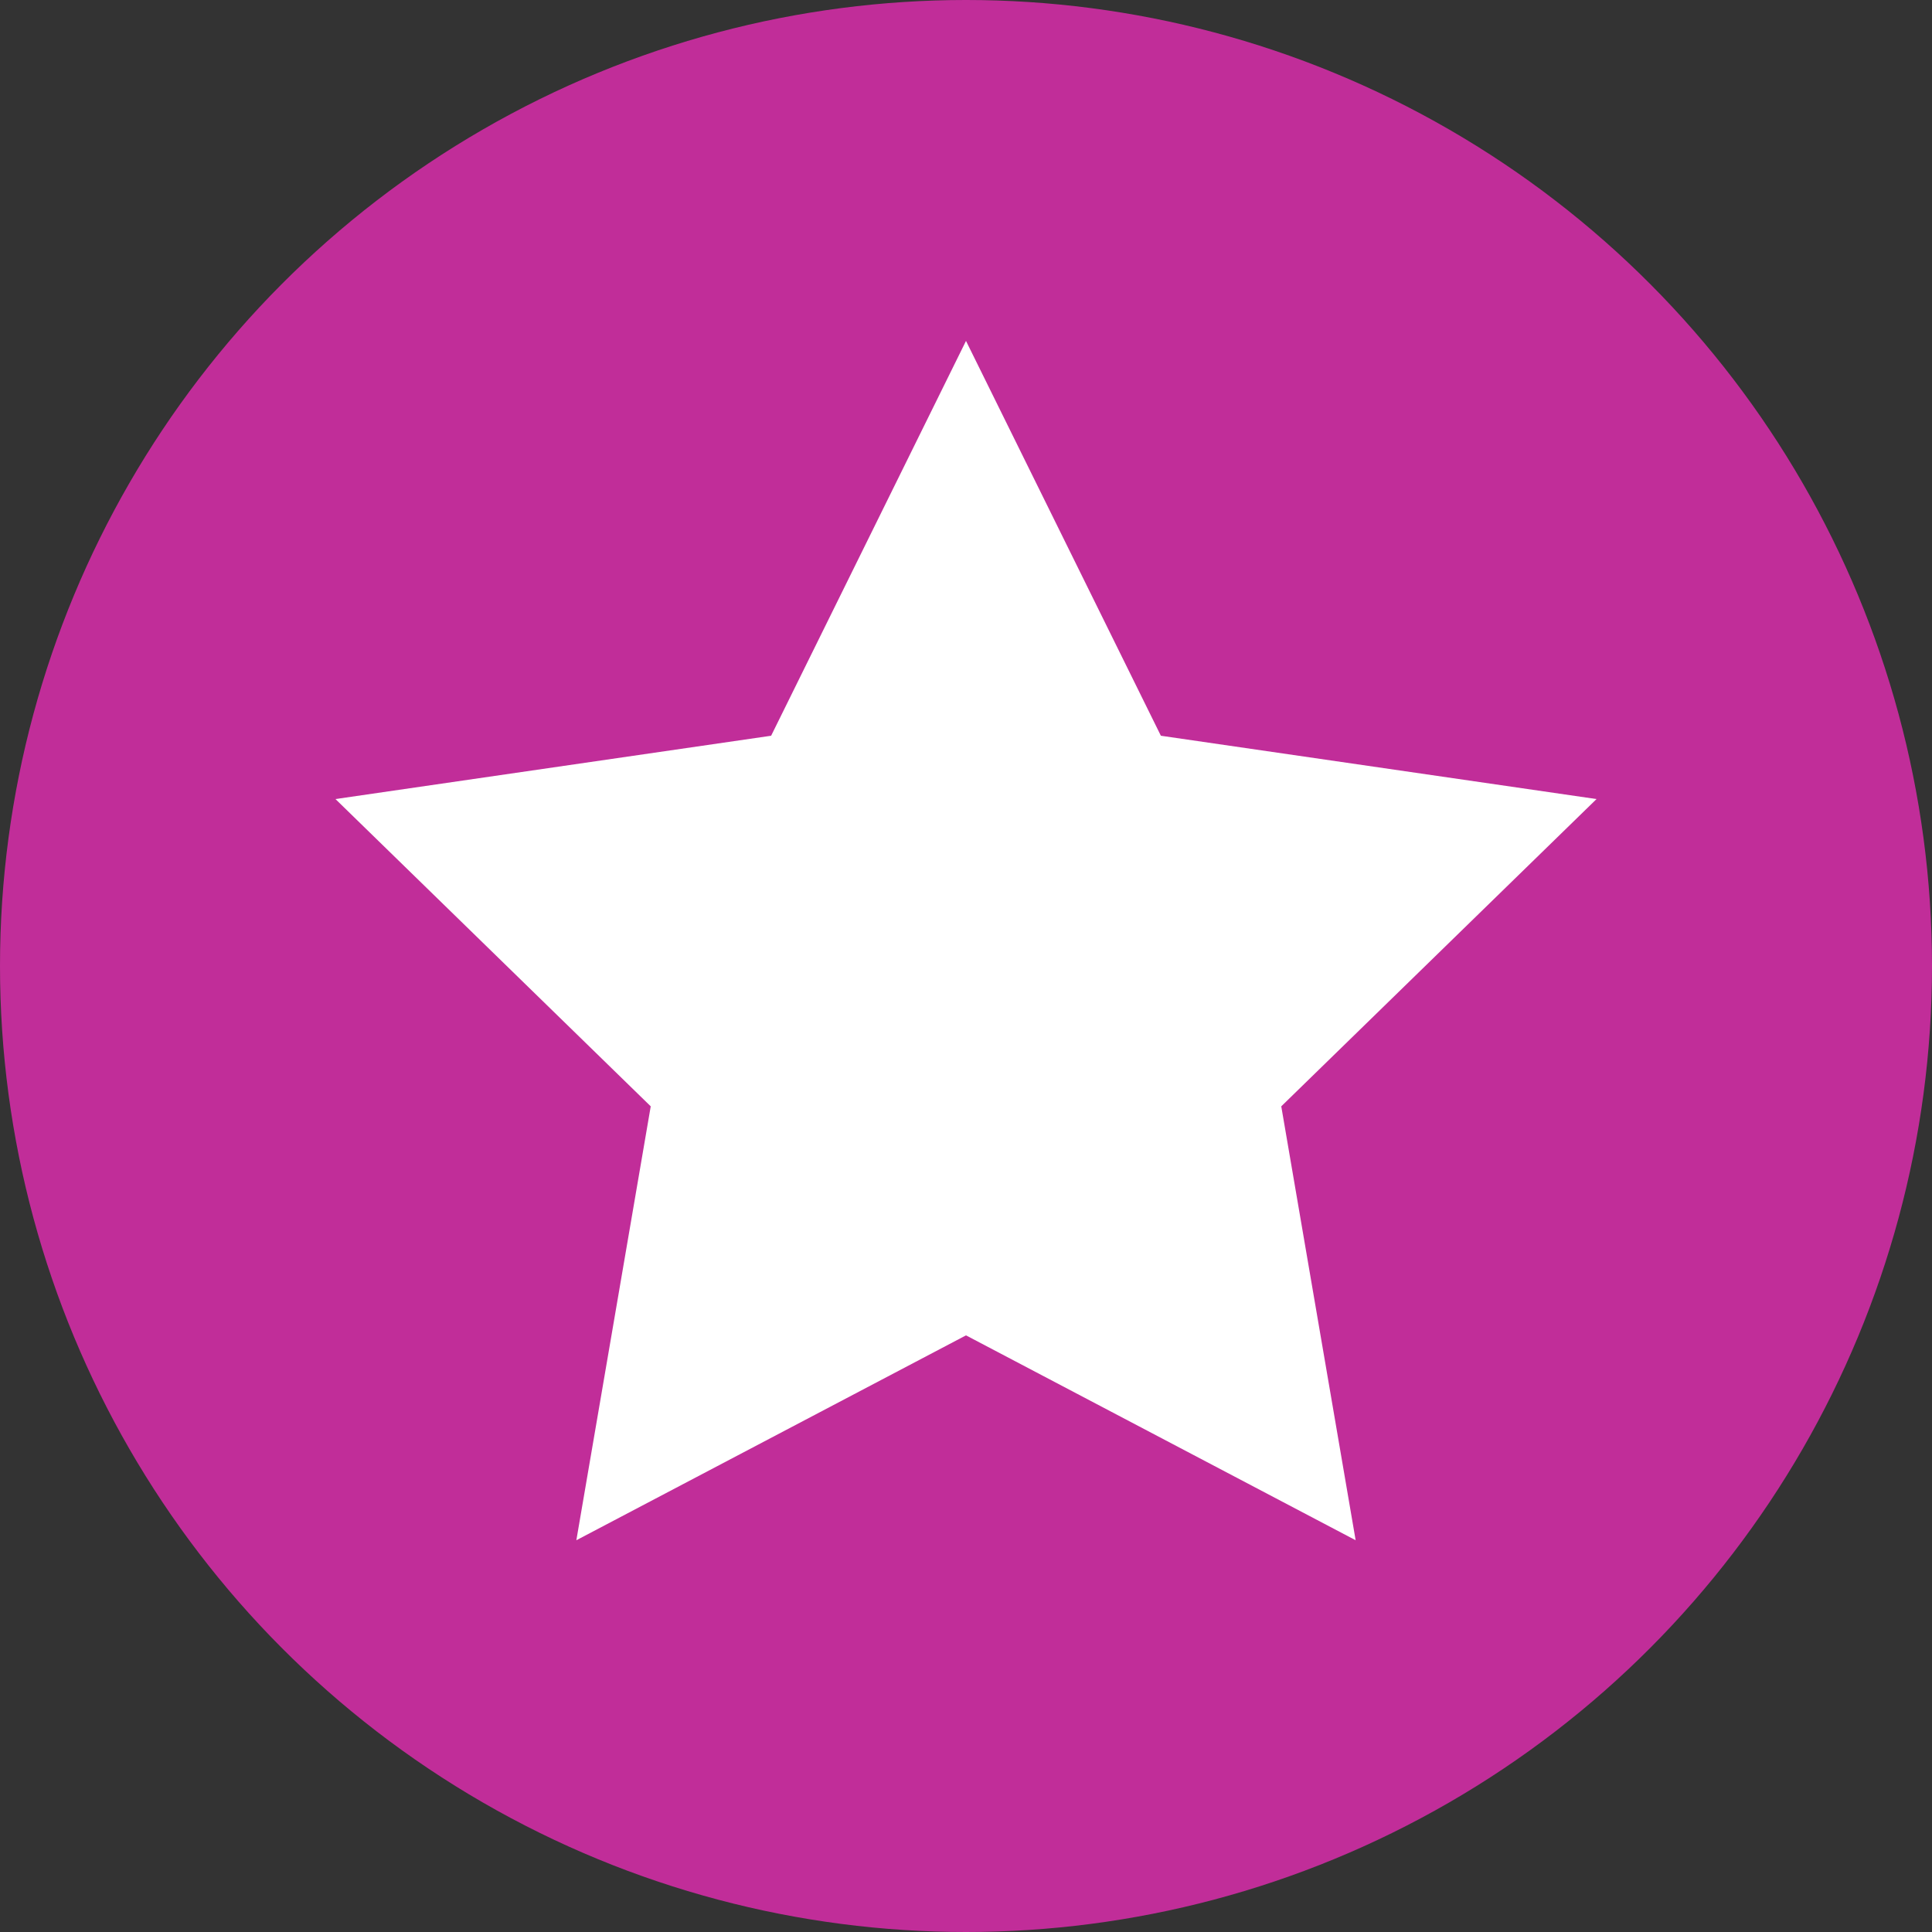
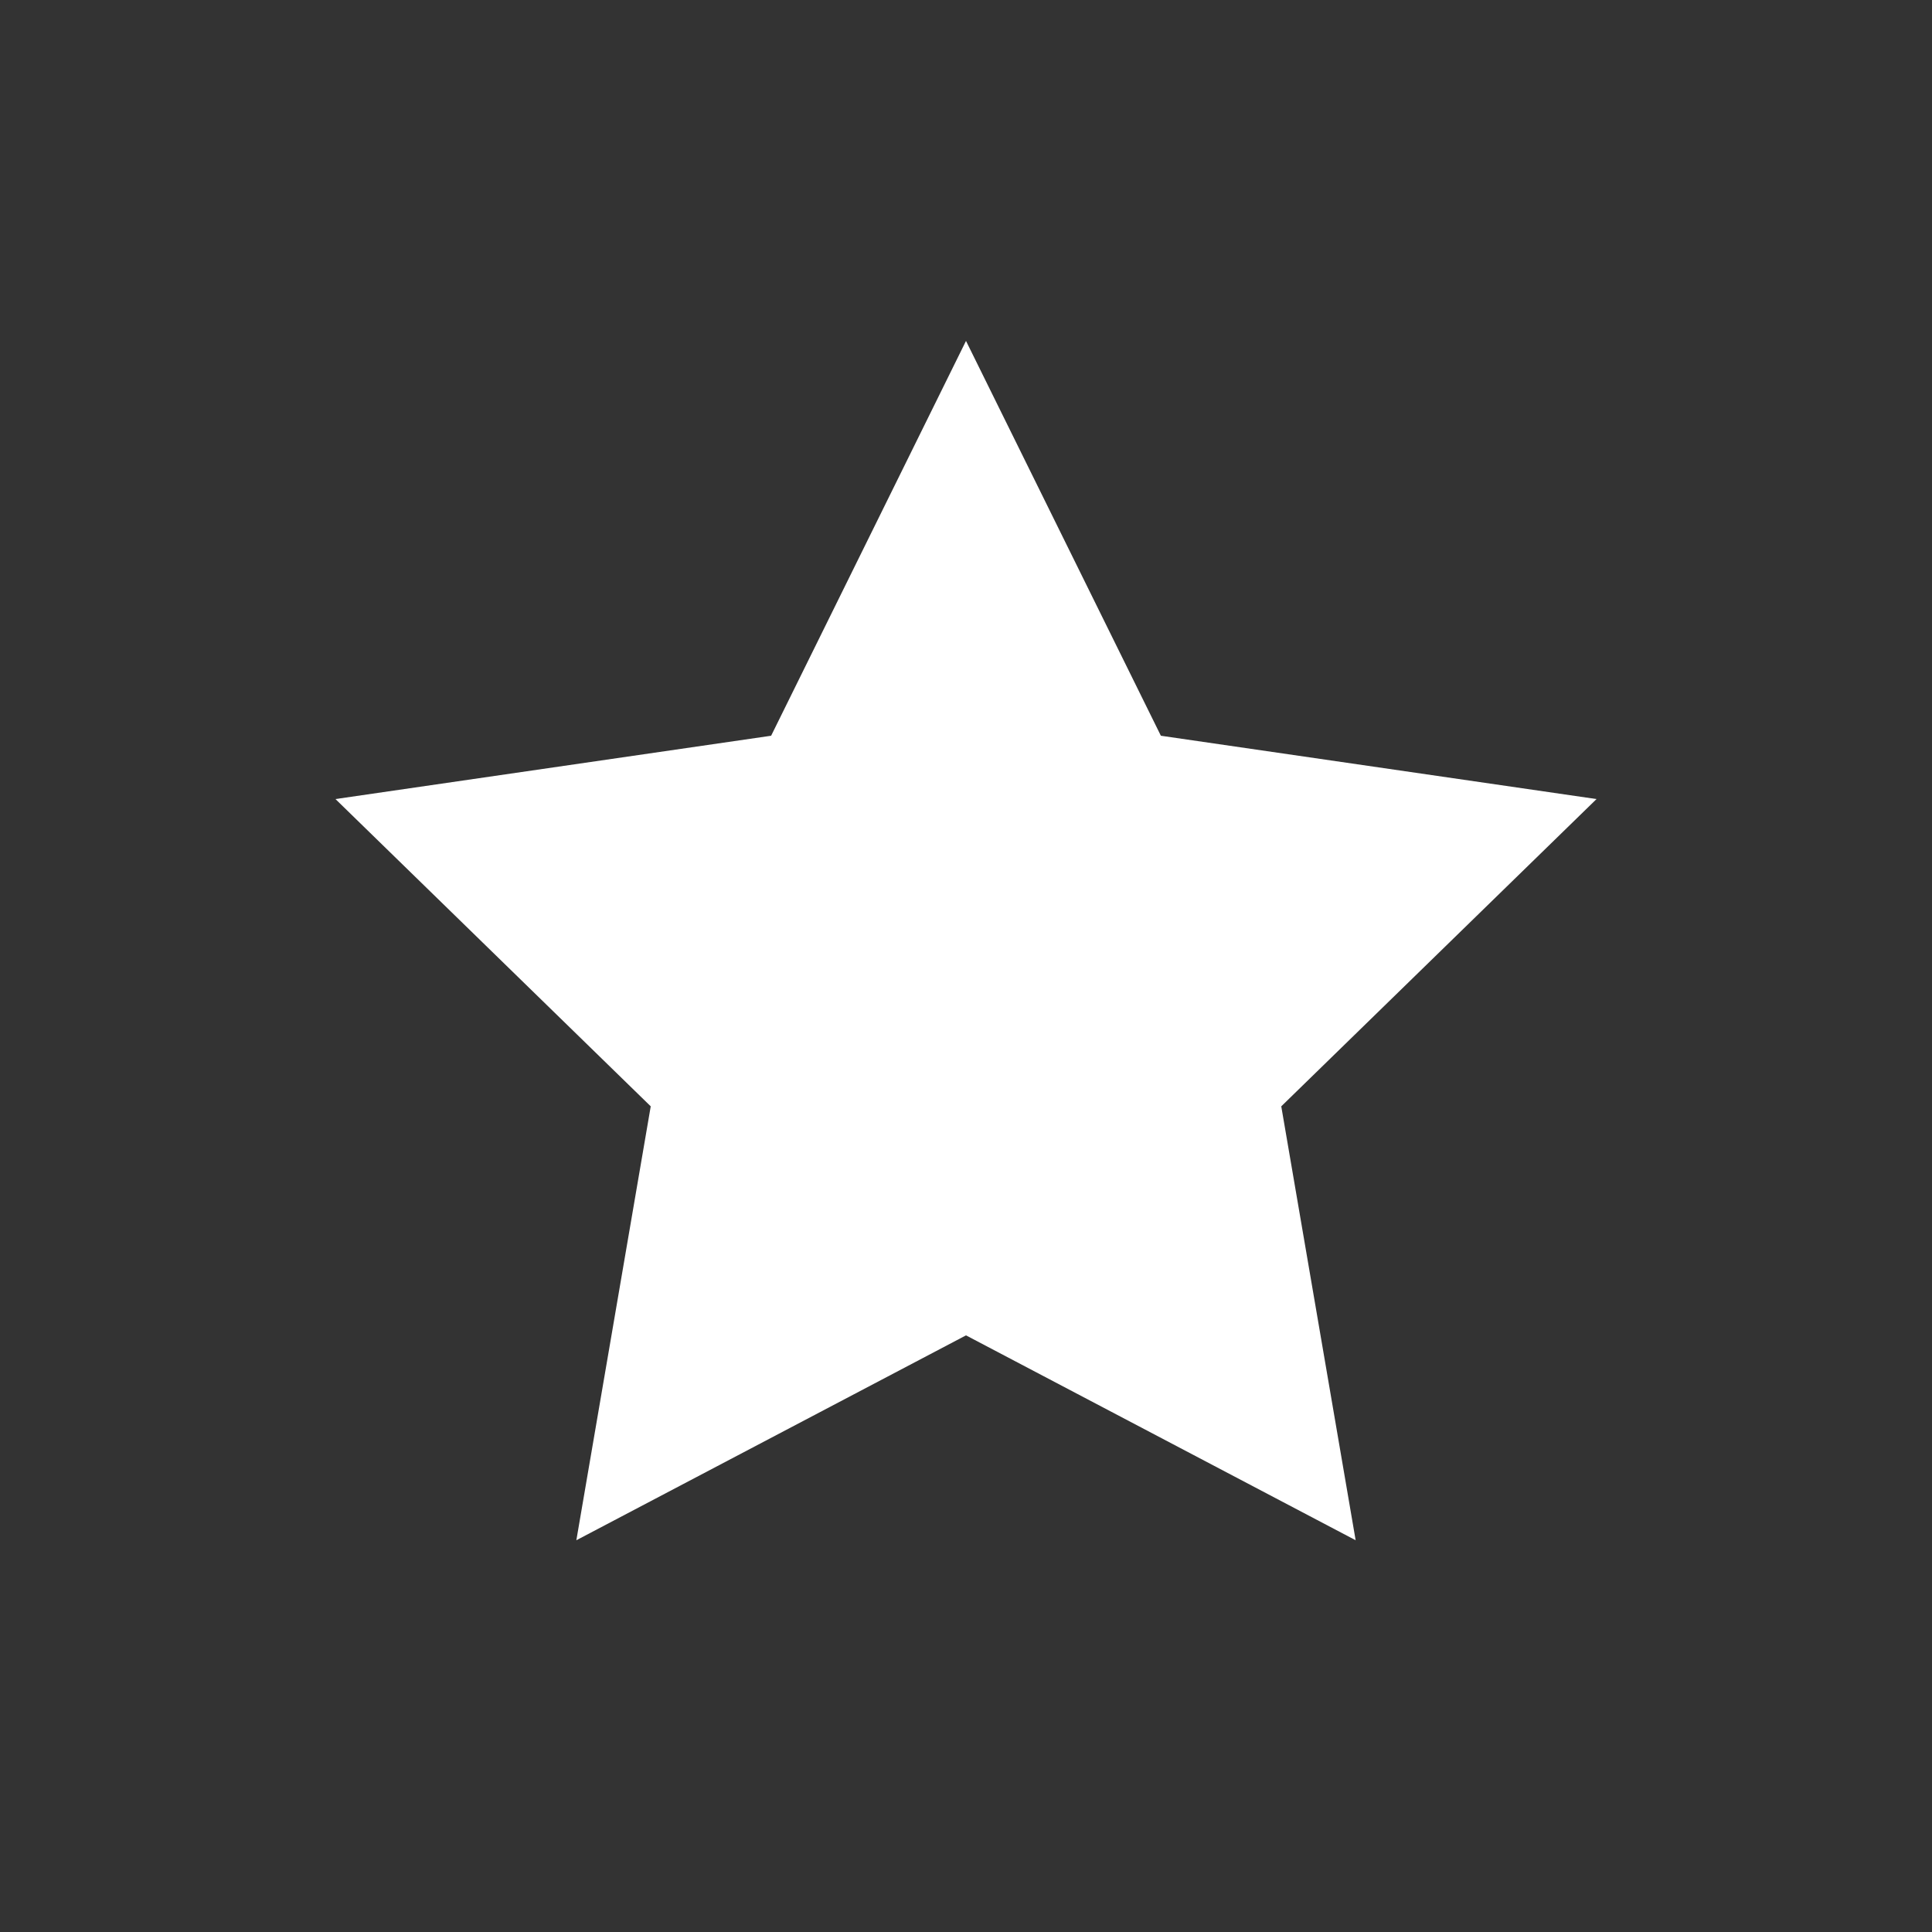
<svg xmlns="http://www.w3.org/2000/svg" width="22px" height="22px" viewBox="0 0 22 22" version="1.1">
  <rect x="0" y="0" width="22" height="22" fill="#333333" stroke="none" />
  <title>Images/Poi</title>
  <desc>Created with Sketch.</desc>
  <defs />
  <g id="Symbole-VRS-Web-Frontend" stroke="none" stroke-width="1" fill="none" fill-rule="evenodd">
    <g id="Piktos" transform="translate(-66, -29)">
      <g id="EXPORT-Piktos" transform="translate(29, 22)" />
      <g id="Piktos-/-POI" transform="translate(66, 29)">
-         <circle id="Oval-145" fill="#C12D99" cx="11" cy="11" r="11" />
        <polygon id="Star-1" fill="#FFFFFF" points="11 15.206 6.563 17.539 7.41 12.598 3.82 9.099 8.781 8.378 11 3.882 13.219 8.378 18.18 9.099 14.59 12.598 15.437 17.539" />
      </g>
    </g>
  </g>
</svg>